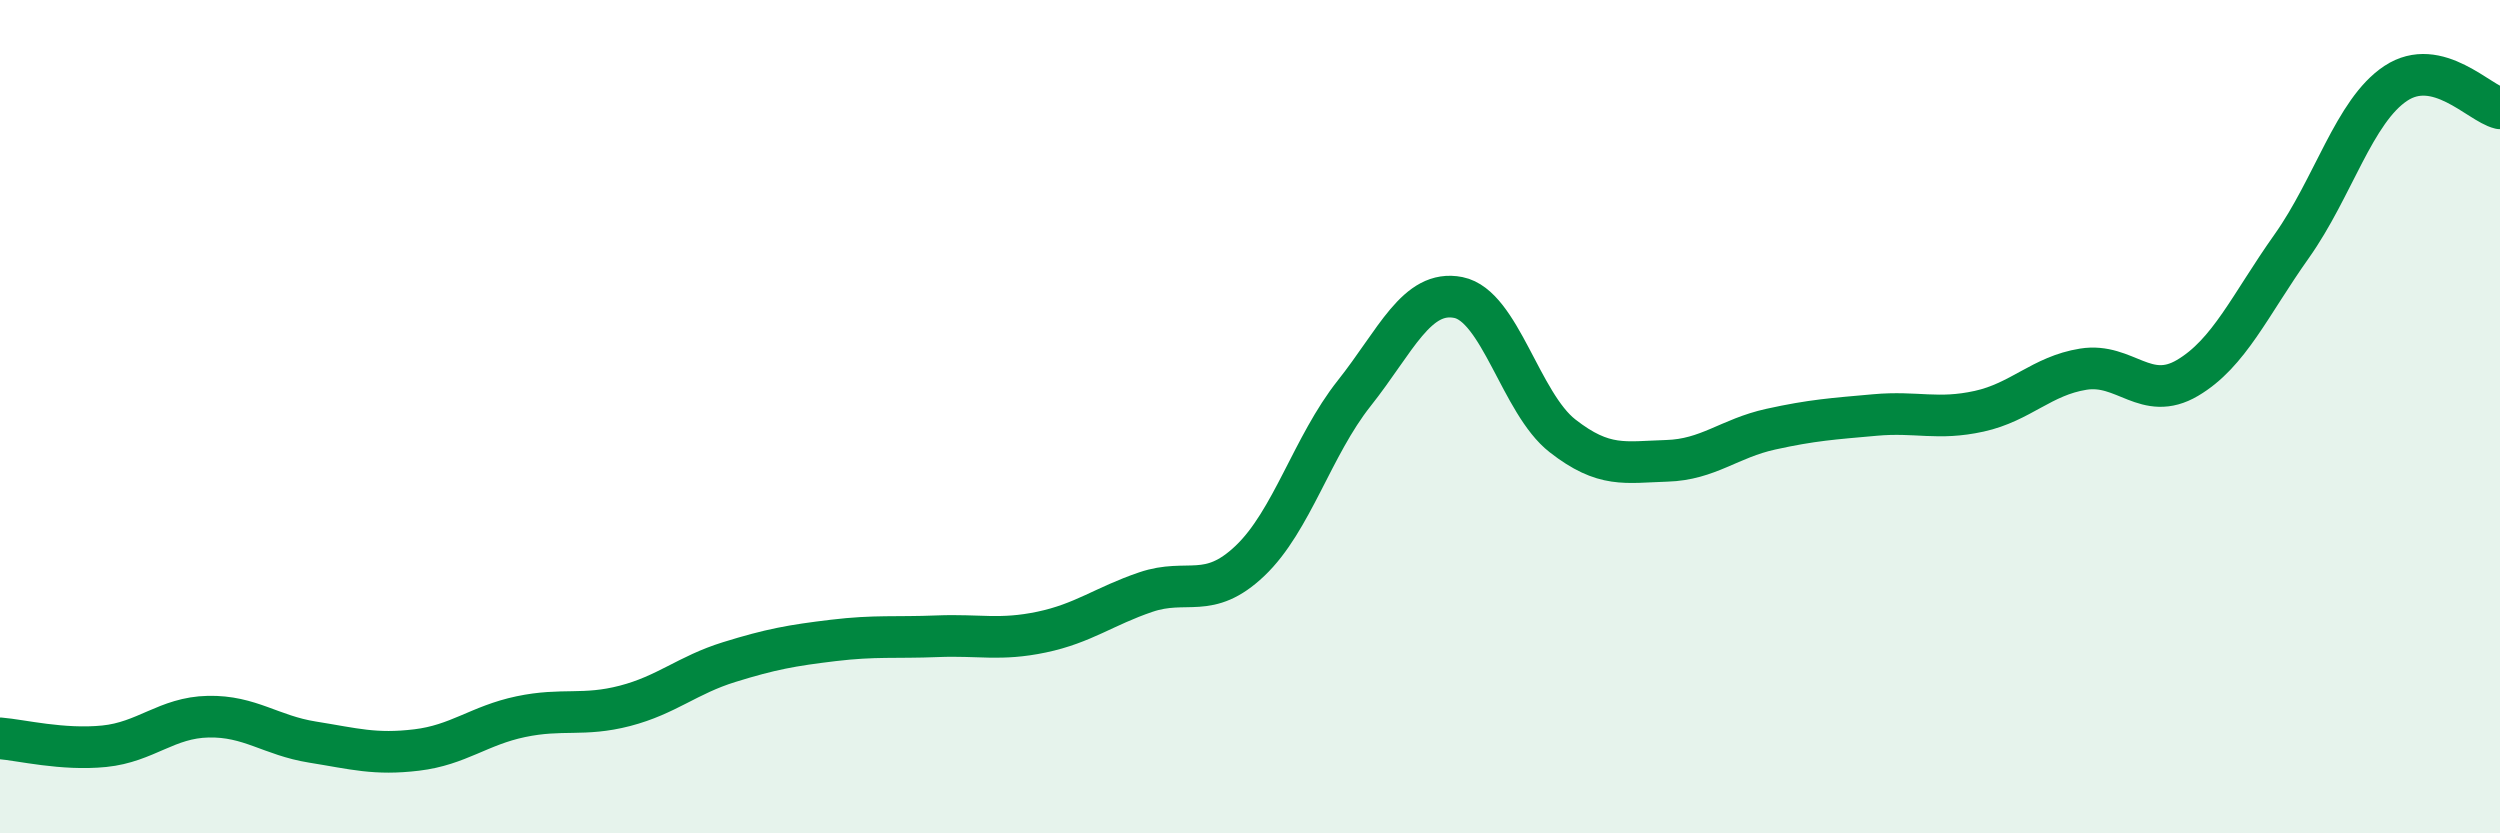
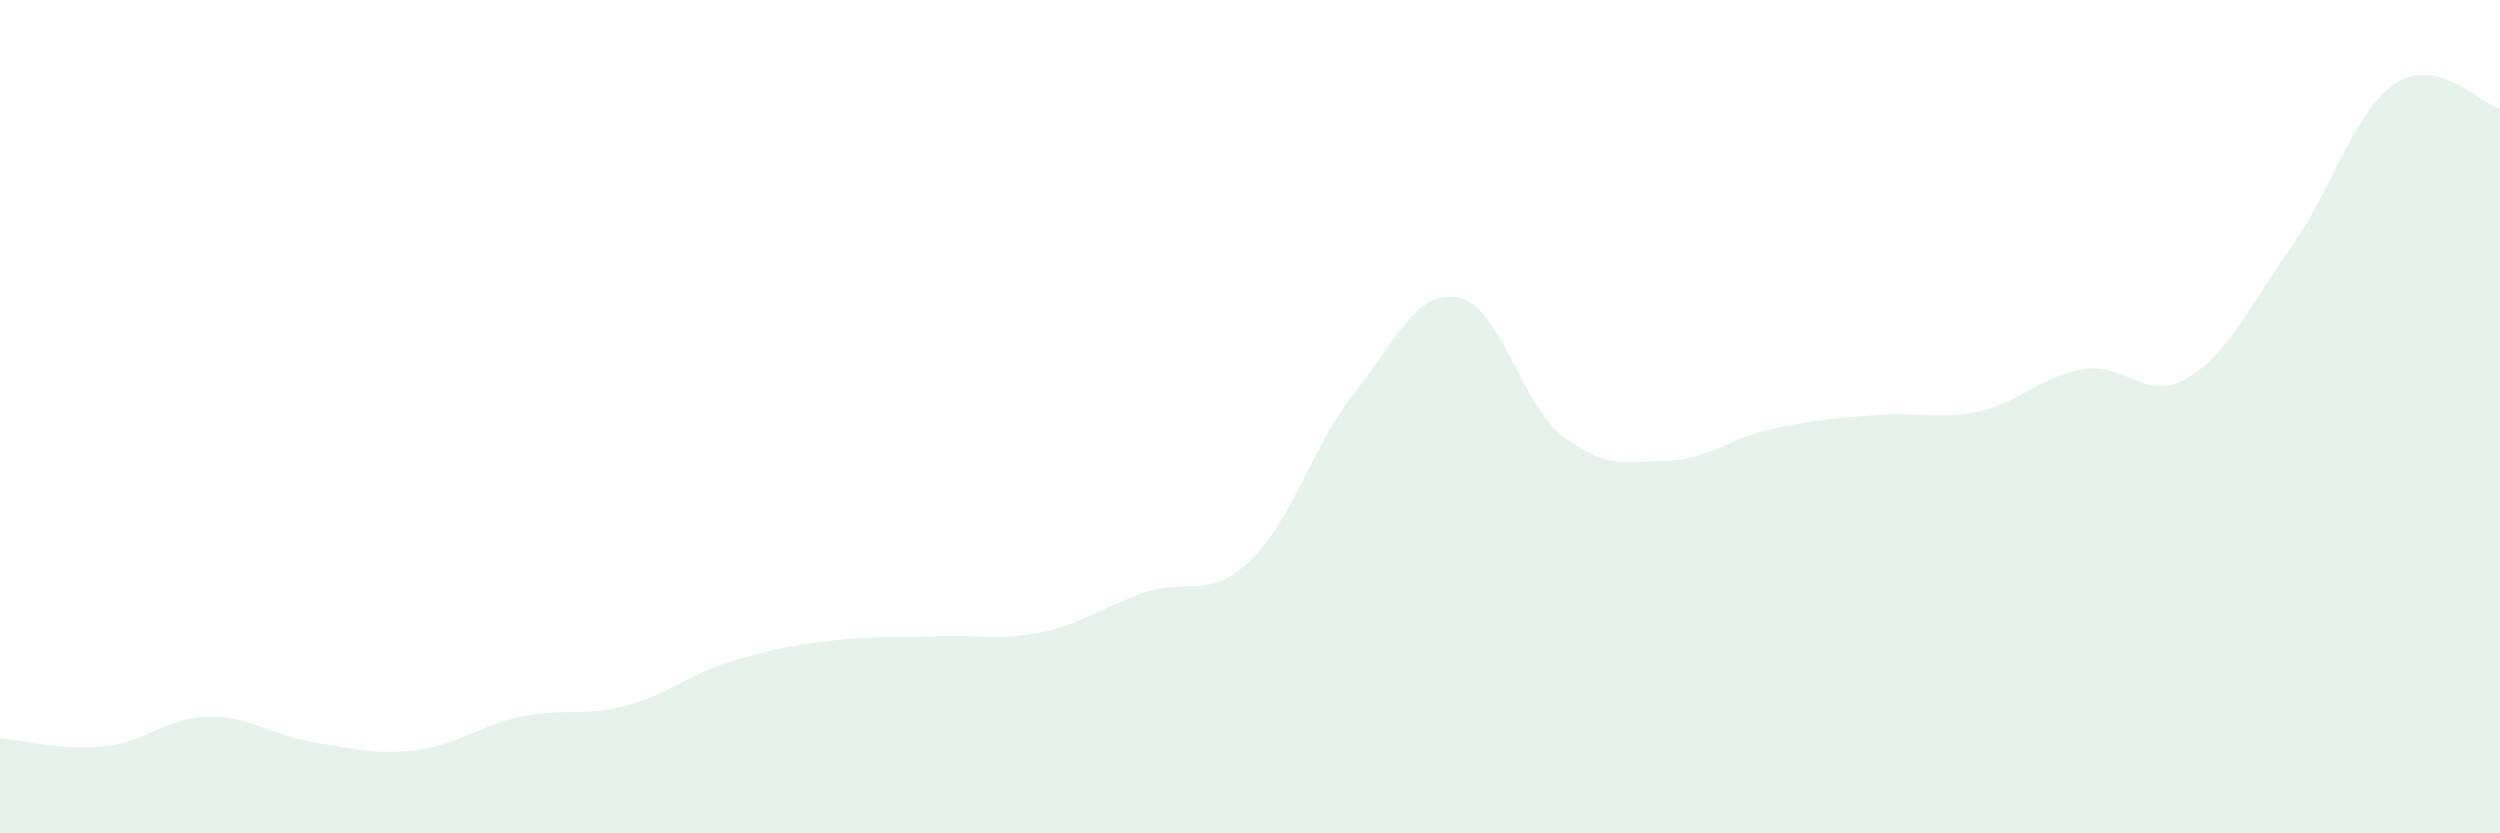
<svg xmlns="http://www.w3.org/2000/svg" width="60" height="20" viewBox="0 0 60 20">
  <path d="M 0,17.72 C 0.5,17.76 1.5,18.01 2.5,17.91 C 3.5,17.81 4,17.22 5,17.2 C 6,17.18 6.5,17.65 7.5,17.81 C 8.5,17.97 9,18.12 10,18 C 11,17.88 11.5,17.41 12.5,17.2 C 13.5,16.99 14,17.2 15,16.94 C 16,16.68 16.5,16.2 17.5,15.89 C 18.5,15.58 19,15.49 20,15.37 C 21,15.25 21.5,15.31 22.5,15.27 C 23.5,15.23 24,15.38 25,15.17 C 26,14.96 26.5,14.55 27.5,14.21 C 28.5,13.87 29,14.41 30,13.46 C 31,12.51 31.5,10.7 32.5,9.44 C 33.5,8.18 34,6.94 35,7.14 C 36,7.34 36.5,9.68 37.5,10.46 C 38.5,11.24 39,11.09 40,11.06 C 41,11.03 41.5,10.52 42.5,10.3 C 43.5,10.08 44,10.05 45,9.96 C 46,9.87 46.5,10.09 47.5,9.87 C 48.5,9.65 49,9.02 50,8.86 C 51,8.7 51.5,9.66 52.5,9.07 C 53.5,8.48 54,7.32 55,5.91 C 56,4.5 56.5,2.66 57.5,2 C 58.5,1.34 59.5,2.48 60,2.6L60 20L0 20Z" fill="#008740" opacity="0.1" stroke-linecap="round" stroke-linejoin="round" />
-   <path d="M 0,17.72 C 0.5,17.76 1.5,18.01 2.5,17.91 C 3.5,17.81 4,17.22 5,17.2 C 6,17.18 6.5,17.65 7.5,17.81 C 8.5,17.97 9,18.12 10,18 C 11,17.88 11.5,17.41 12.5,17.2 C 13.5,16.99 14,17.2 15,16.94 C 16,16.68 16.5,16.2 17.5,15.89 C 18.5,15.58 19,15.49 20,15.37 C 21,15.25 21.5,15.31 22.5,15.27 C 23.5,15.23 24,15.38 25,15.17 C 26,14.96 26.5,14.55 27.5,14.21 C 28.5,13.87 29,14.41 30,13.46 C 31,12.51 31.5,10.7 32.5,9.44 C 33.5,8.18 34,6.94 35,7.14 C 36,7.34 36.5,9.68 37.5,10.46 C 38.5,11.24 39,11.09 40,11.06 C 41,11.03 41.5,10.52 42.5,10.3 C 43.5,10.08 44,10.05 45,9.96 C 46,9.87 46.5,10.09 47.5,9.87 C 48.5,9.65 49,9.02 50,8.86 C 51,8.7 51.5,9.66 52.5,9.07 C 53.5,8.48 54,7.32 55,5.91 C 56,4.5 56.5,2.66 57.5,2 C 58.5,1.34 59.5,2.48 60,2.6" stroke="#008740" stroke-width="1" fill="none" stroke-linecap="round" stroke-linejoin="round" />
</svg>